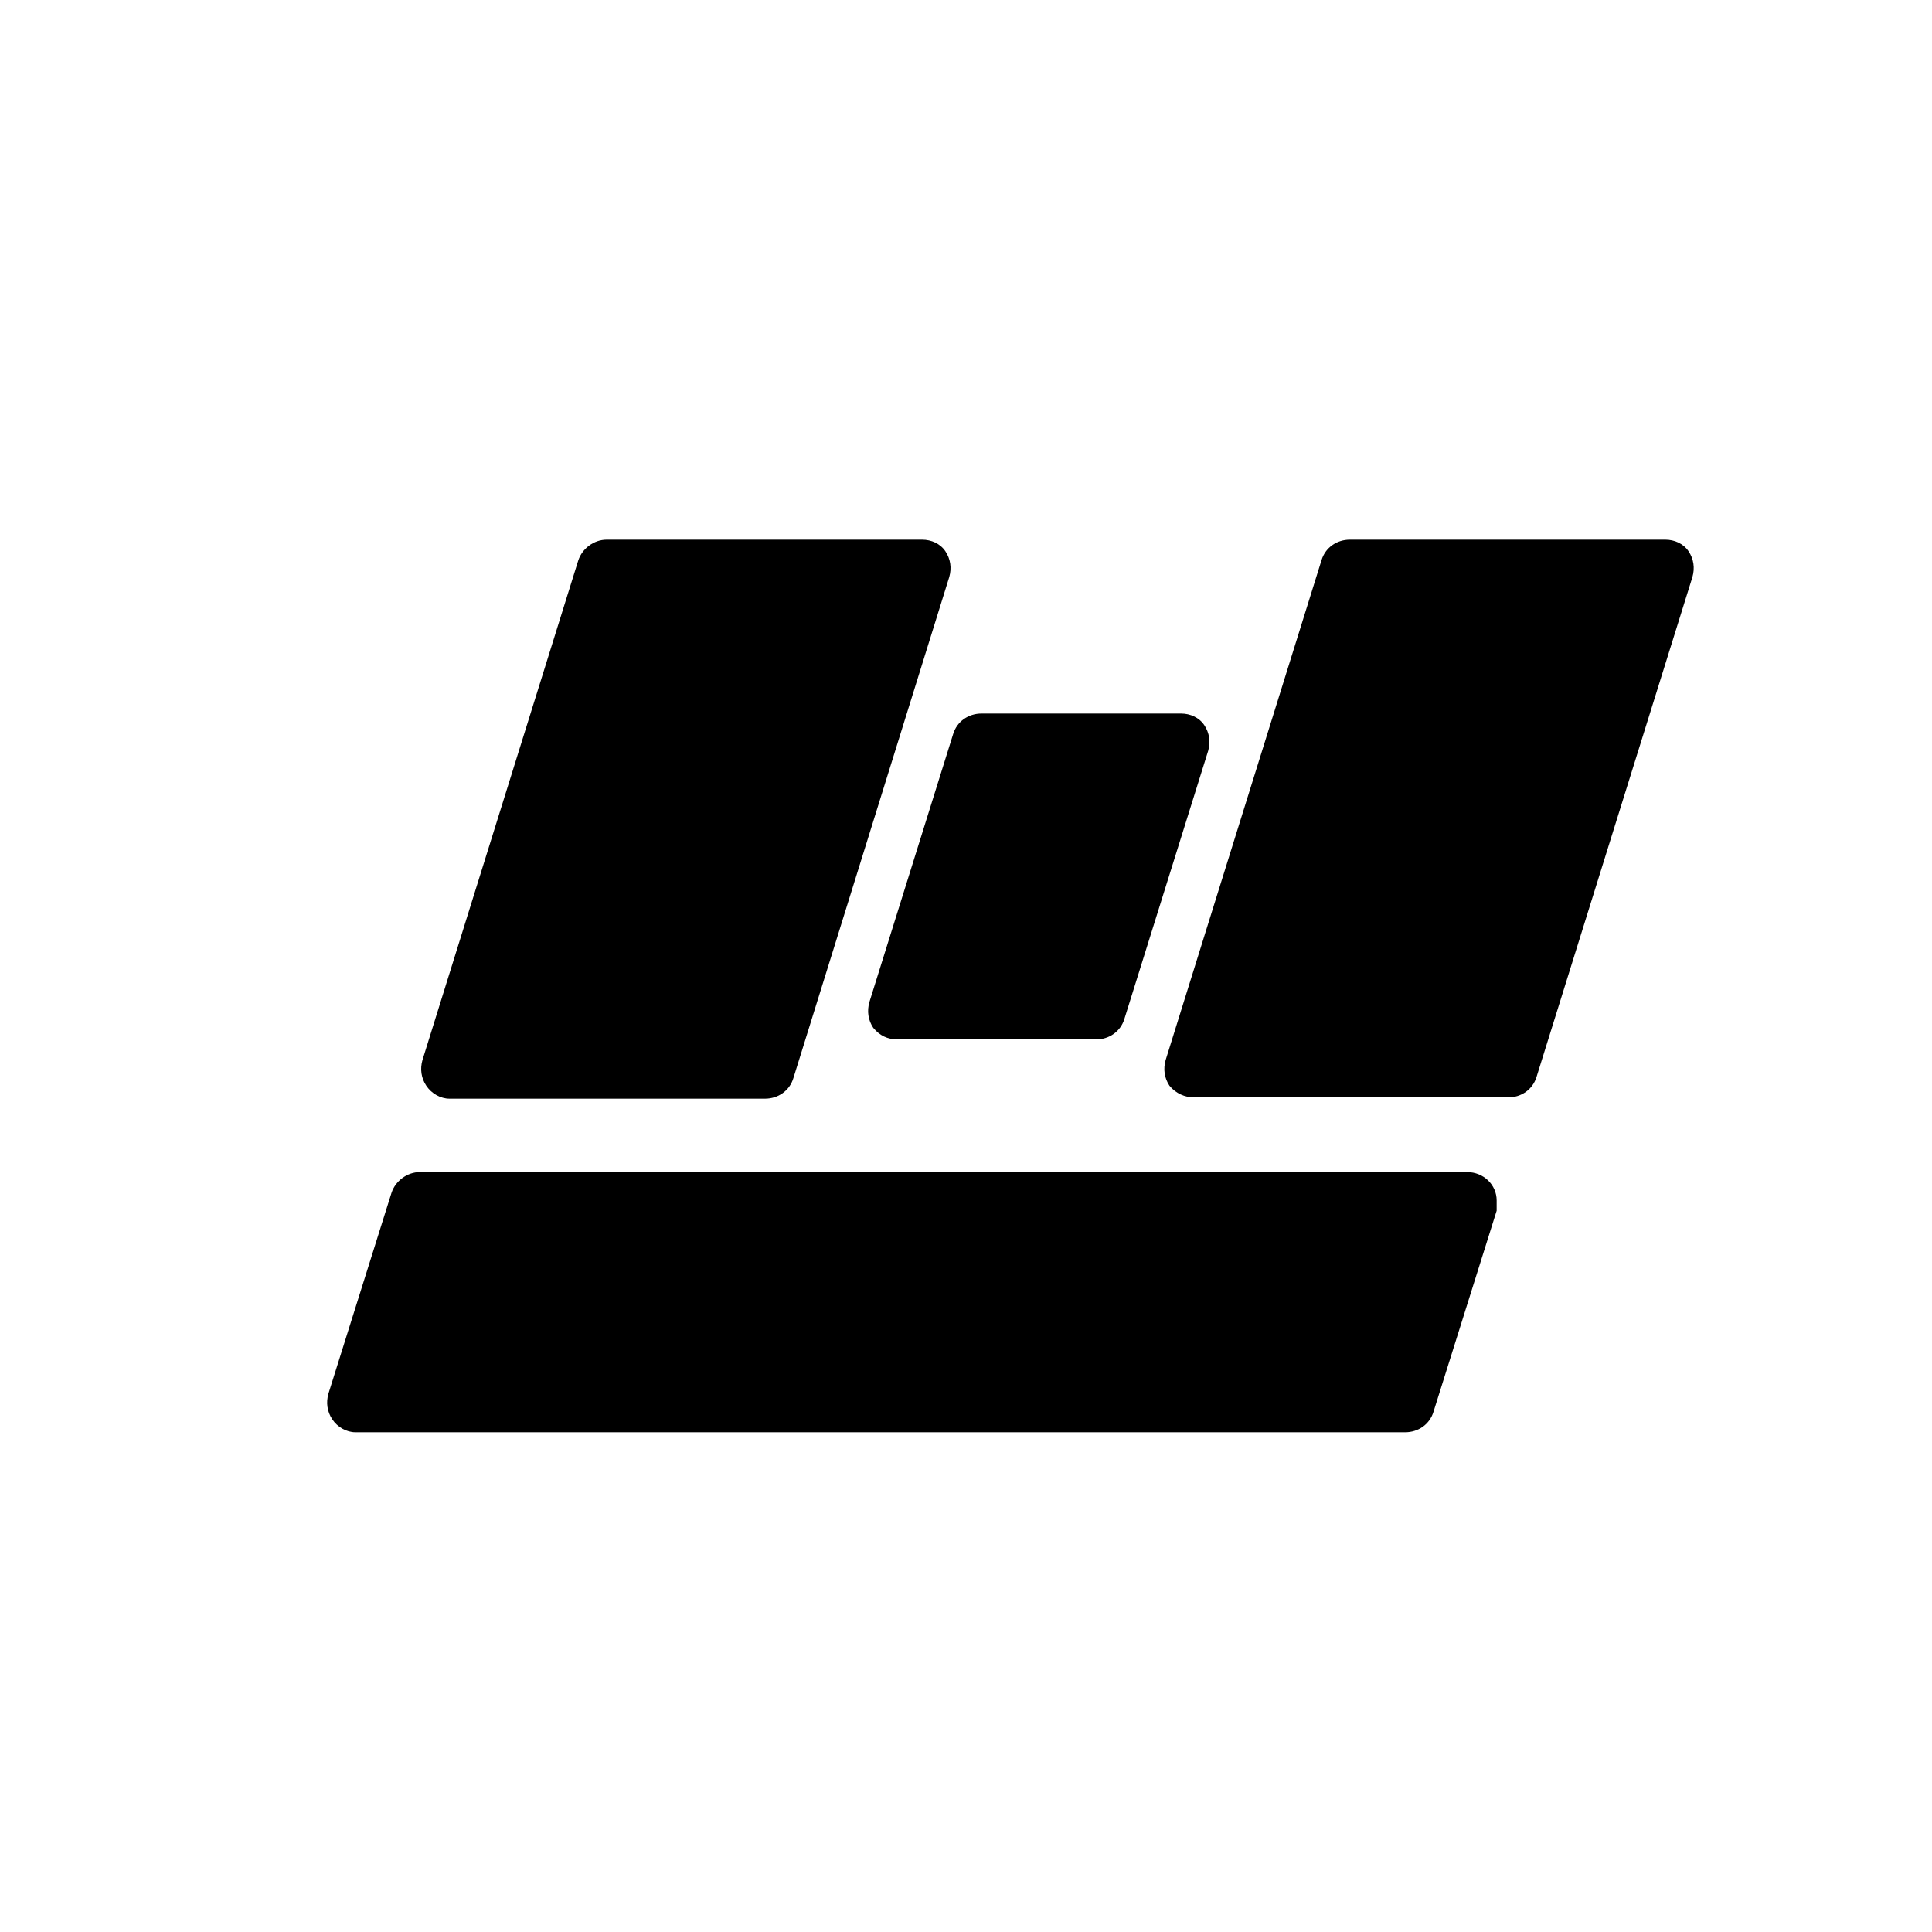
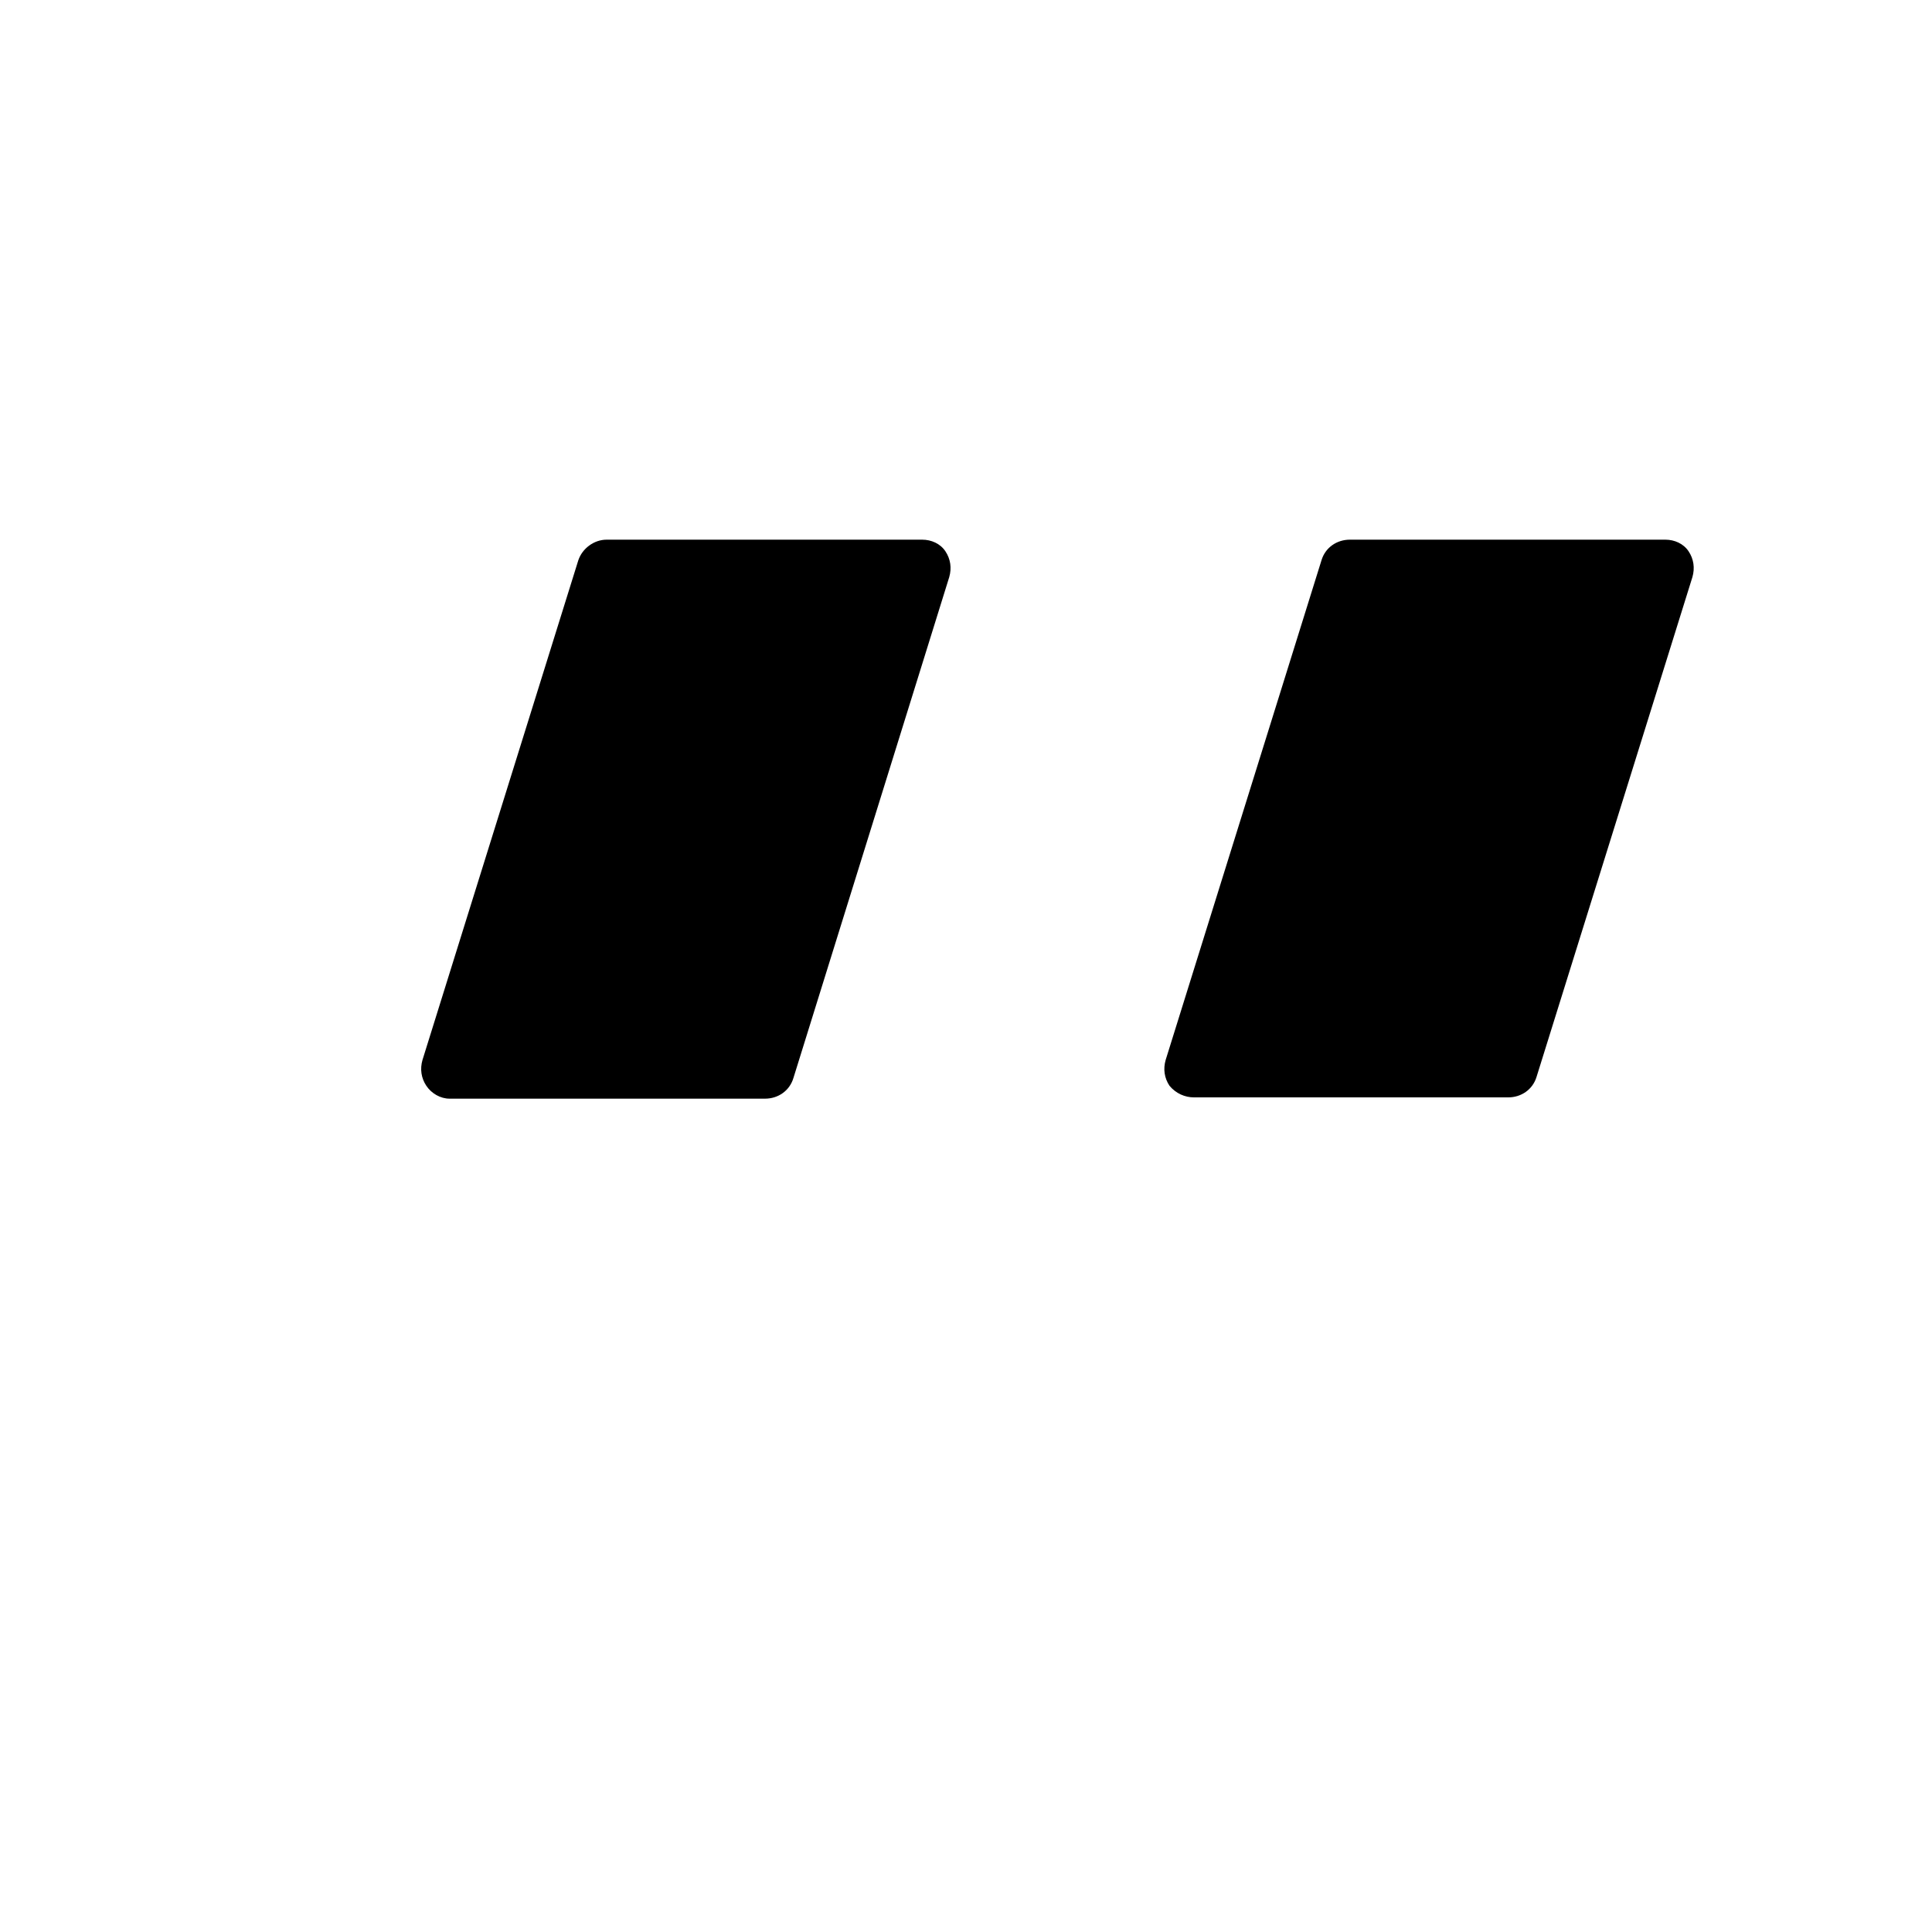
<svg xmlns="http://www.w3.org/2000/svg" id="Metropolis" version="1.1" viewBox="5 5 150 150">
  <defs>
    <style>
      .st0 {
        fill: #000;
      }

      .st1 {
        fill: none;
      }
    </style>
  </defs>
  <g id="Logo">
    <rect class="st1" width="168.3" height="168.3" rx="25" ry="25" />
    <path class="st0" d="M38.1,89.3c-.4-.6-.5-1.3-.3-2l12.1-38.8c.3-.9,1.2-1.6,2.2-1.6h24.5c.7,0,1.4.3,1.8.9.4.6.5,1.3.3,2l-12.1,38.9c-.3,1-1.2,1.6-2.2,1.6h-24.5c-.7,0-1.4-.4-1.8-1Z" />
-     <path class="st0" d="M72.8,84.8c-.4-.6-.5-1.3-.3-2l6.5-20.8c.3-1,1.2-1.6,2.2-1.6h15.5c.7,0,1.4.3,1.8.9.4.6.5,1.3.3,2l-6.5,20.8c-.3,1-1.2,1.6-2.2,1.6h-15.4c-.8,0-1.4-.3-1.9-.9Z" />
    <path class="st0" d="M95.8,89.3c-.4-.6-.5-1.3-.3-2l12.1-38.8c.3-1,1.2-1.6,2.2-1.6h24.5c.7,0,1.4.3,1.8.9.4.6.5,1.3.3,2l-12.1,38.8c-.3,1-1.2,1.6-2.2,1.6h-24.4c-.7,0-1.4-.3-1.9-.9Z" />
-     <path class="st0" d="M30.8,115.2c-.4-.6-.5-1.3-.3-2l4.9-15.6c.3-.9,1.2-1.6,2.2-1.6h81.3c1.3,0,2.3,1,2.3,2.2s0,.5,0,.8l-4.9,15.6c-.3,1-1.2,1.6-2.2,1.6H32.6c-.7,0-1.4-.4-1.8-1Z" />
  </g>
</svg>